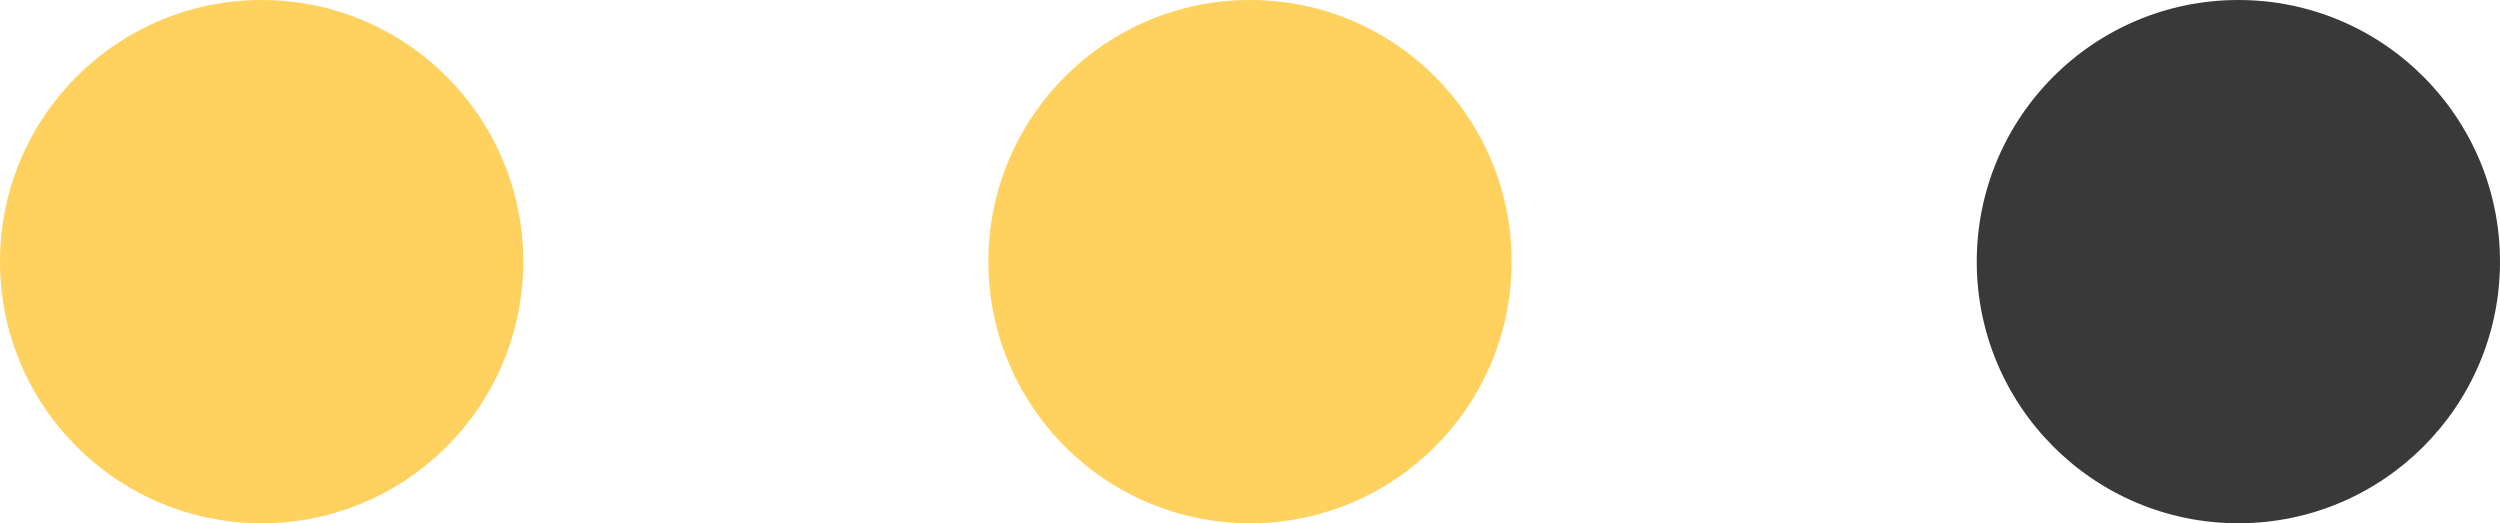
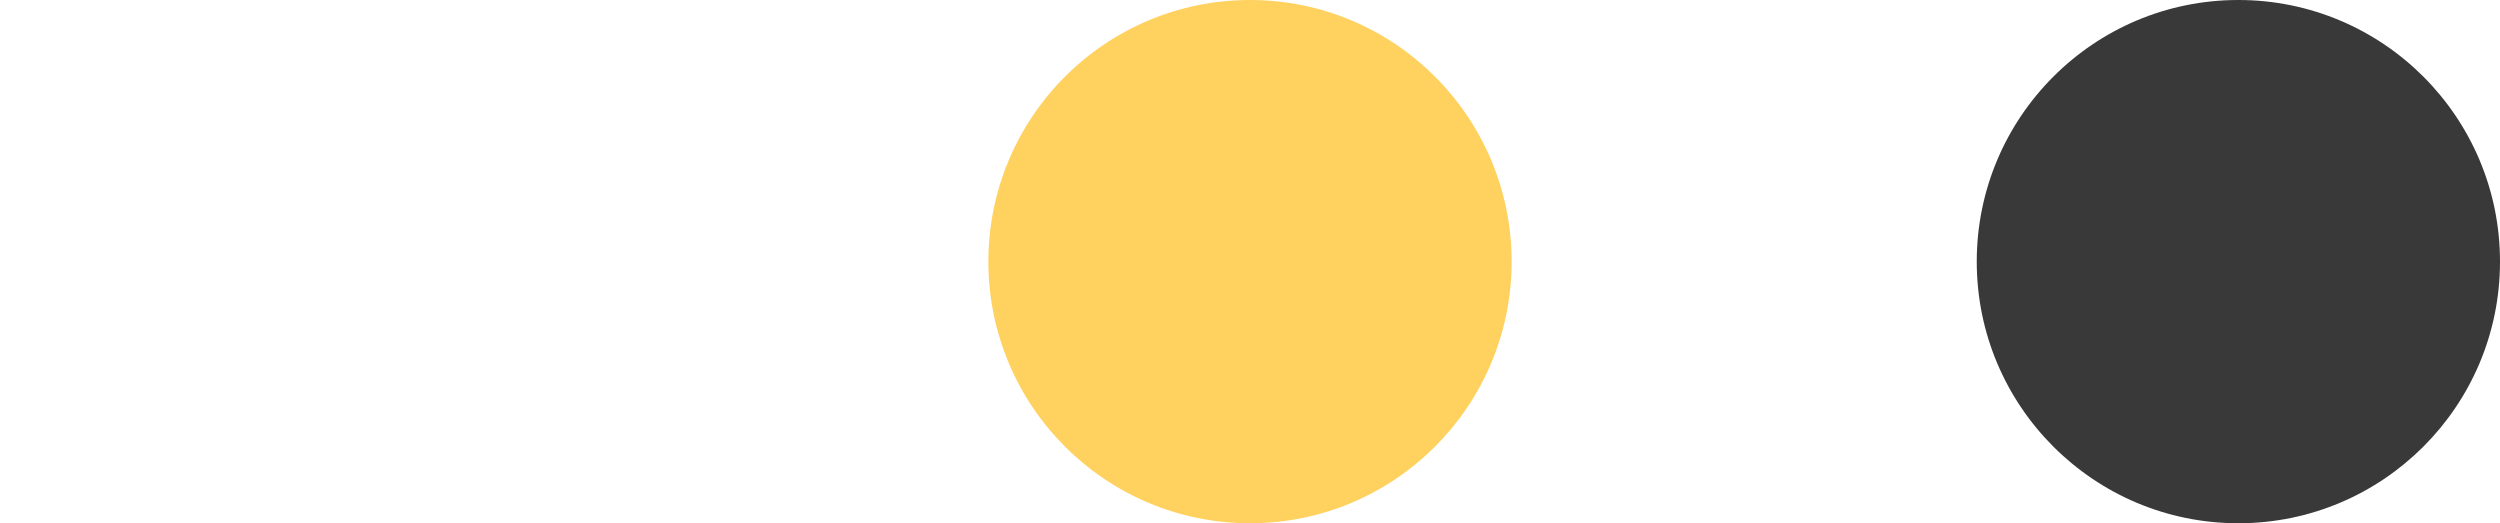
<svg xmlns="http://www.w3.org/2000/svg" width="43" height="9" viewBox="0 0 43 9" style="filter: invert(0);">
  <g id="Group_294" data-name="Group 294" transform="translate(-347 -2810)">
-     <circle id="Ellipse_5" data-name="Ellipse 5" cx="4.5" cy="4.5" r="4.5" transform="translate(347 2810)" fill="#ffd15f" />
    <circle id="Ellipse_6" data-name="Ellipse 6" cx="4.5" cy="4.5" r="4.5" transform="translate(364 2810)" fill="#ffd15f" />
    <circle id="Ellipse_7" data-name="Ellipse 7" cx="4.5" cy="4.5" r="4.5" transform="translate(381 2810)" fill="#393939" />
  </g>
  <script />
</svg>